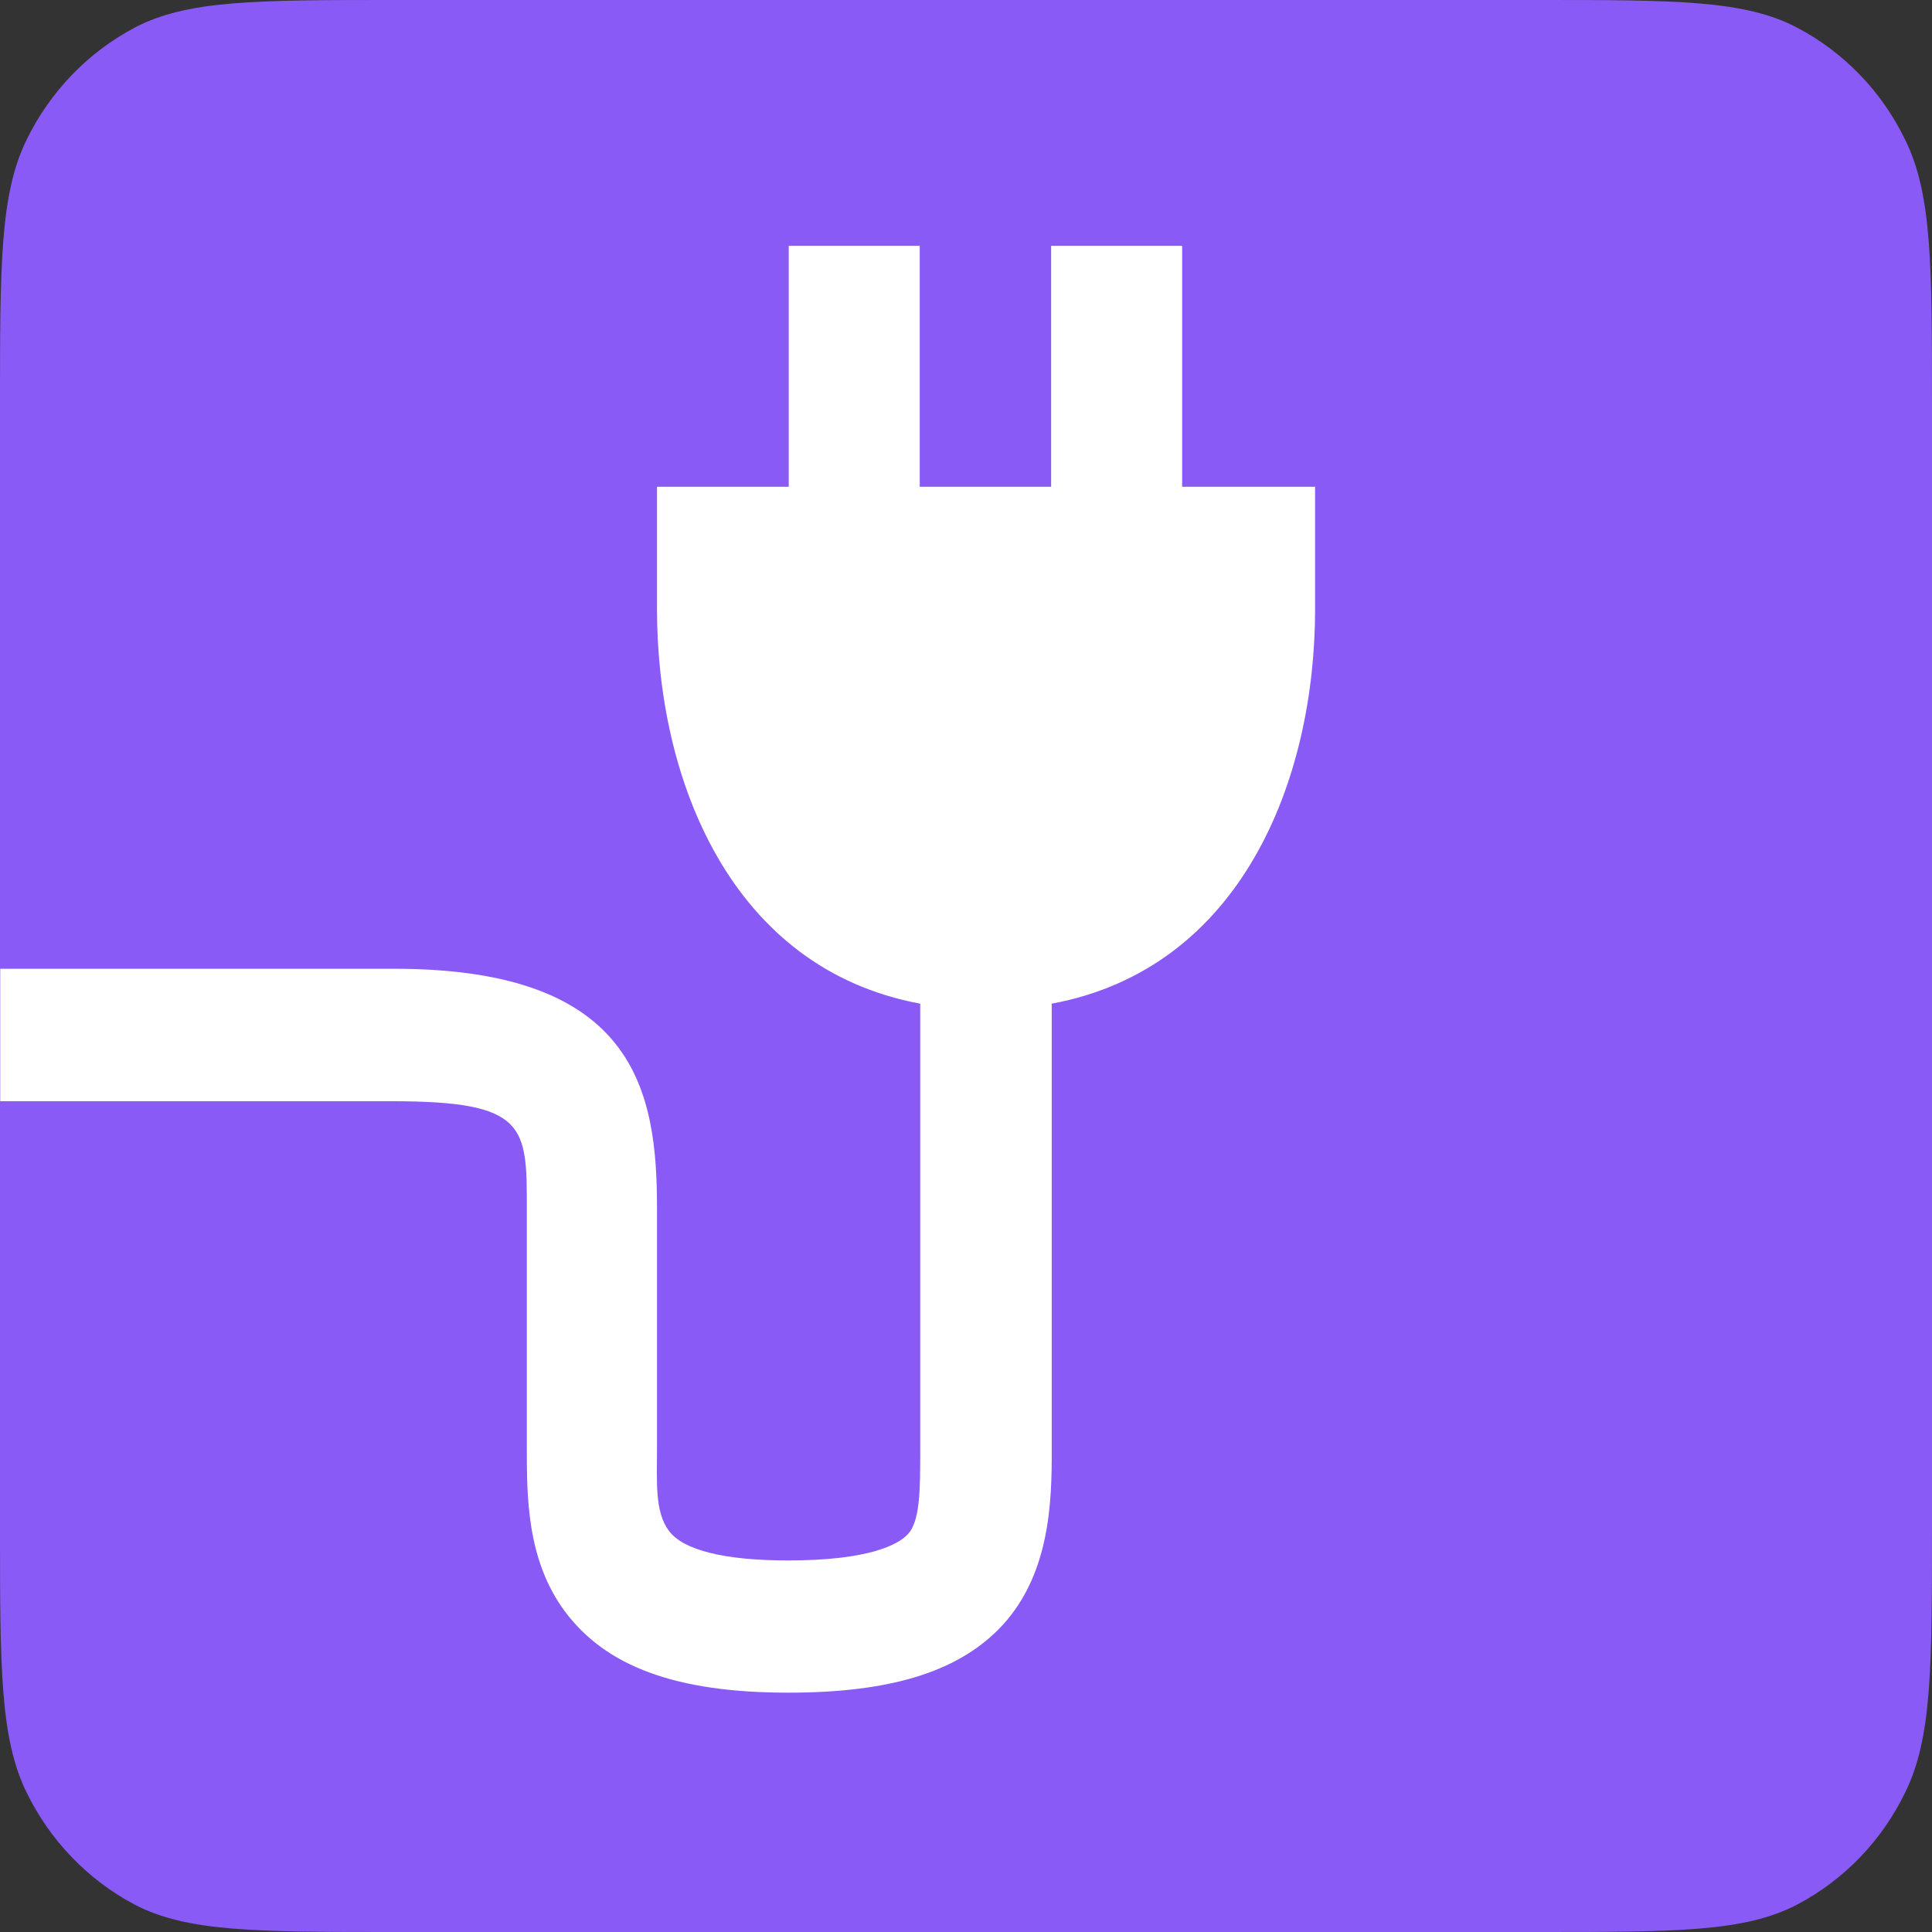
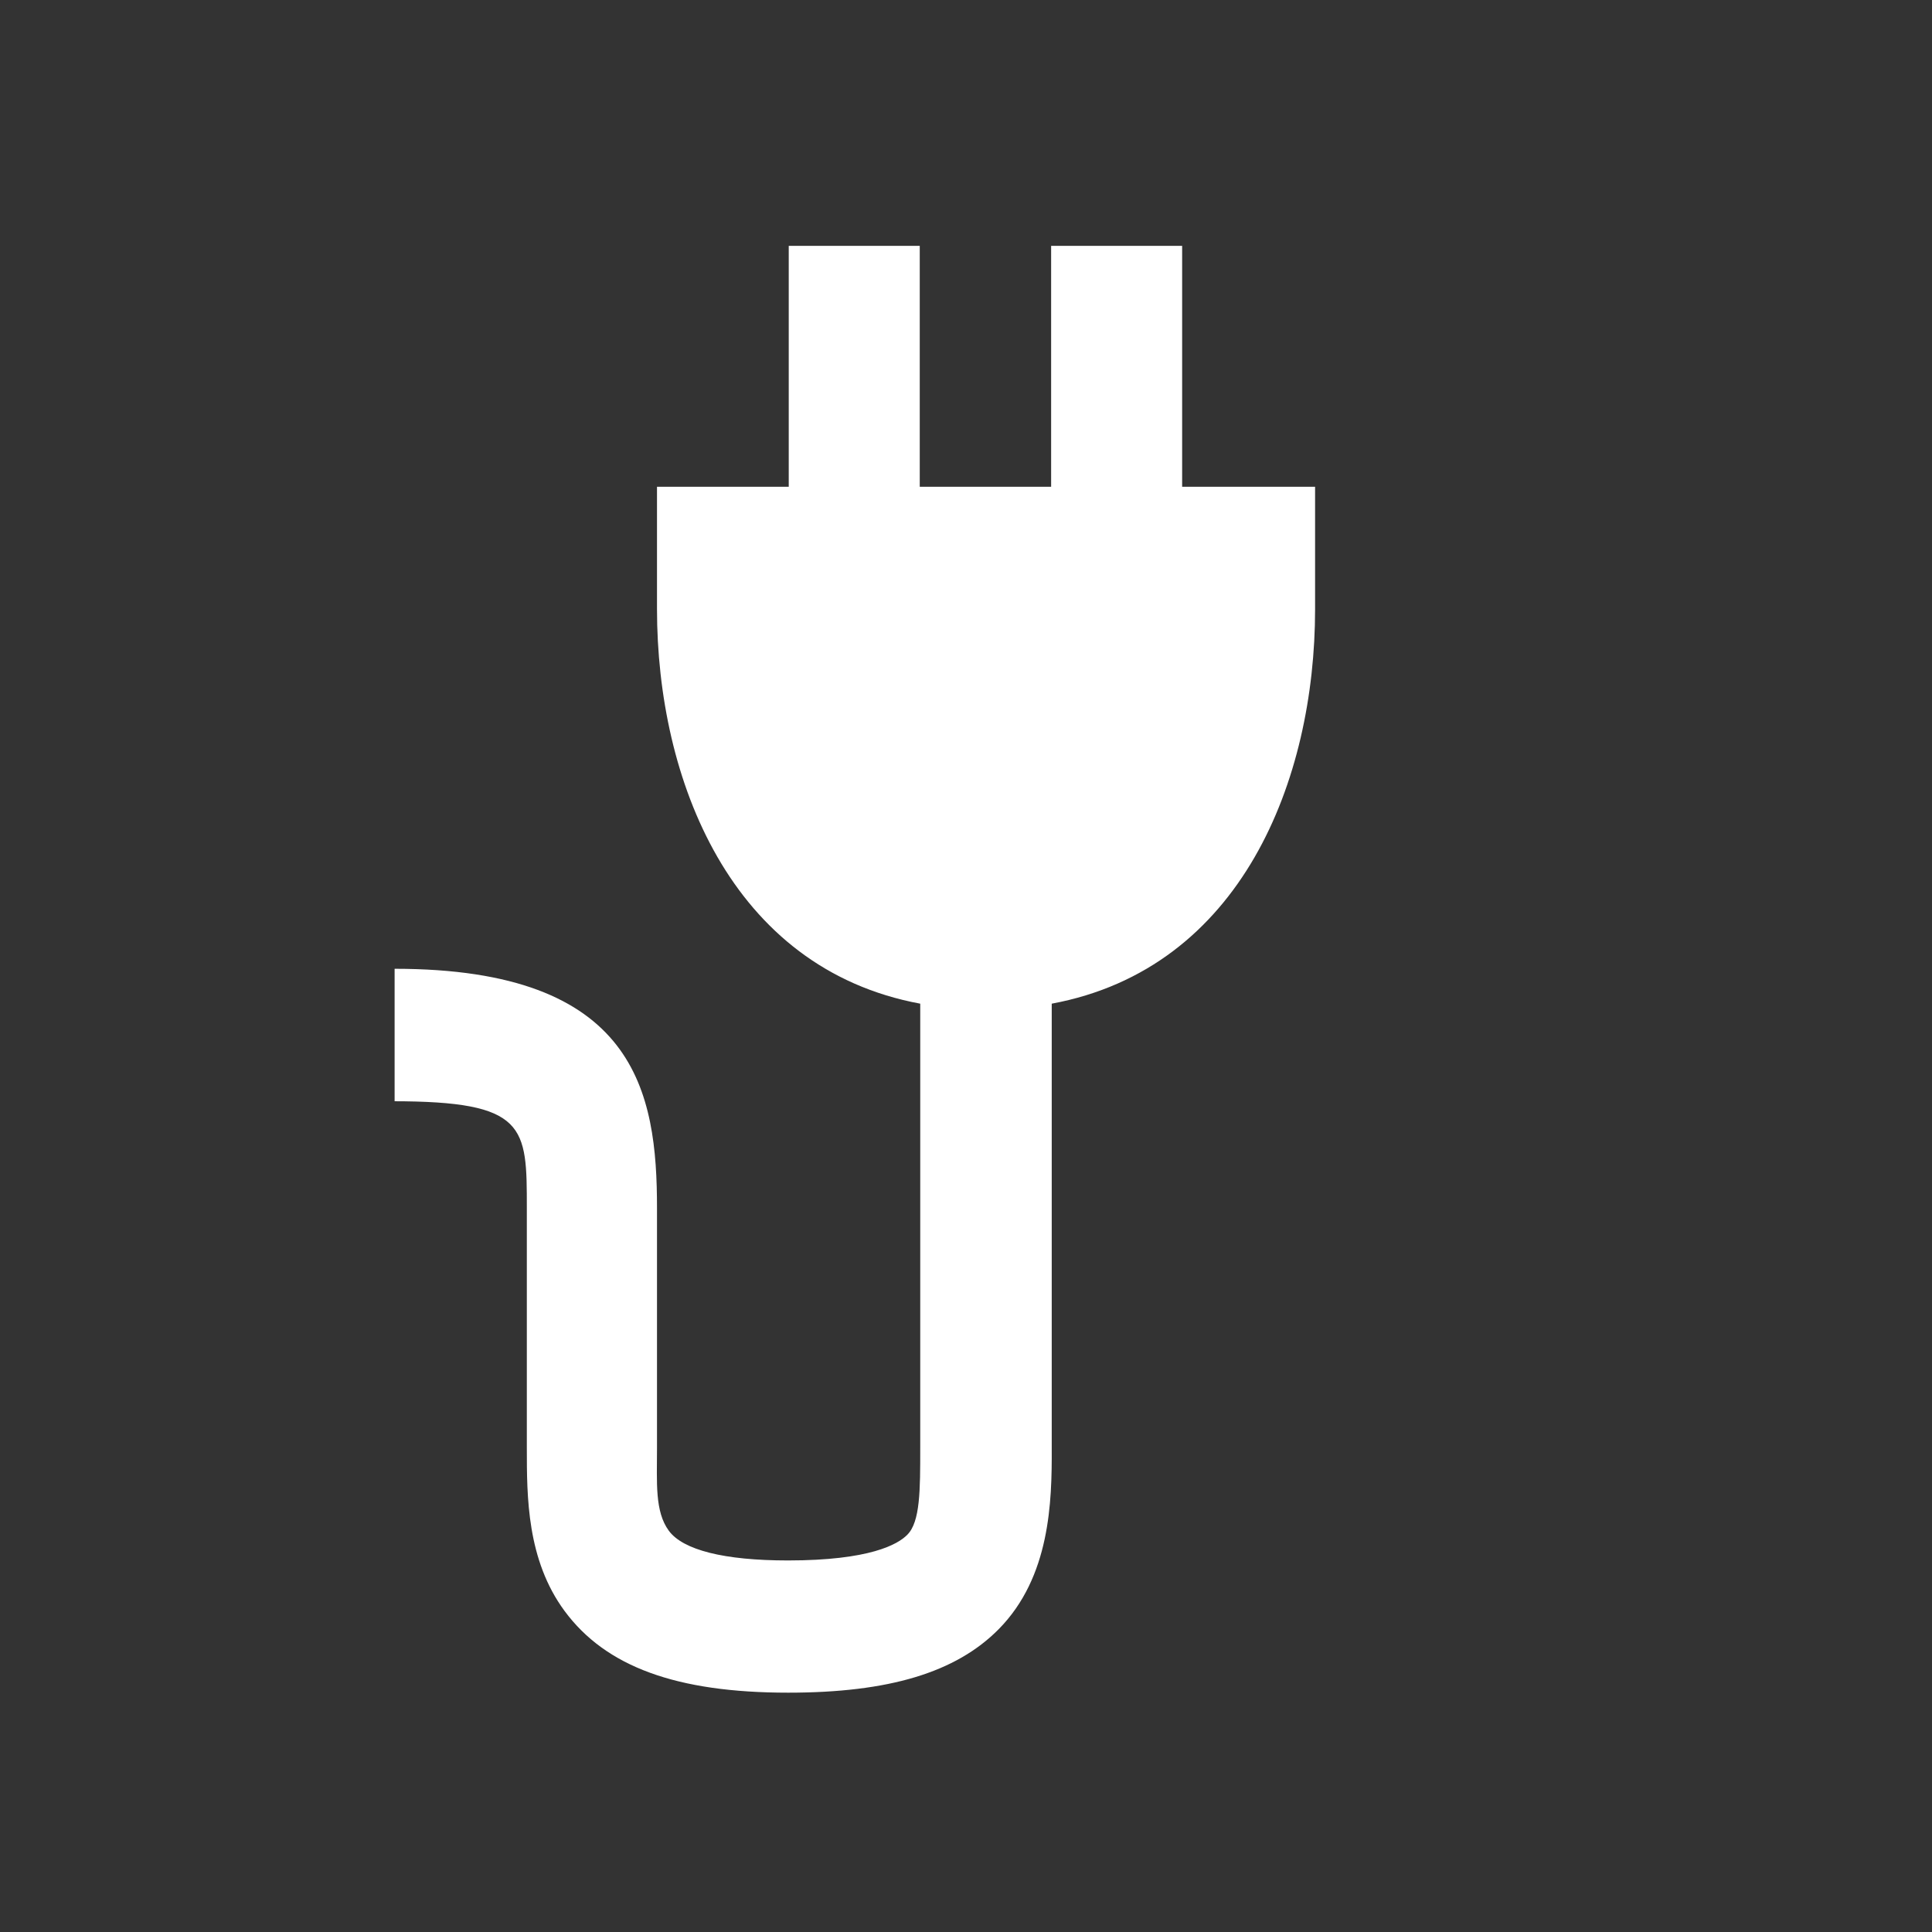
<svg xmlns="http://www.w3.org/2000/svg" width="16" height="16" viewBox="0 0 16 16" fill="none">
  <rect x="0" y="0" width="16" height="16" fill="#333333" stroke="none" />
  <g clip-path="url(#clip0_394_4392)">
-     <path d="M0 3.37C0 2.193 2.16424e-07 1.606 0.221 1.156C0.415 0.759 0.727 0.435 1.113 0.23C1.549 -3.97502e-07 2.12 0 3.262 0H12.738C13.88 0 14.45 -3.97502e-07 14.885 0.23C15.272 0.434 15.584 0.758 15.777 1.156C16 1.606 16 2.193 16 3.37V12.632C16 13.809 16 14.396 15.777 14.846C15.584 15.244 15.272 15.568 14.885 15.772C14.45 16 13.88 16 12.738 16H3.262C2.12 16 1.549 16 1.113 15.772C0.727 15.567 0.415 15.243 0.221 14.846C2.16424e-07 14.396 0 13.809 0 12.632V3.37Z" fill="#895AF6" />
-     <path d="M9.79 4.031V2.036H8.705V4.031H7.617V2.036H6.532V4.031H5.441V5.045C5.441 6.452 6.048 8.02 7.621 8.312V11.991C7.621 12.341 7.621 12.603 7.514 12.71C7.436 12.79 7.203 12.923 6.525 12.923C5.995 12.923 5.656 12.836 5.539 12.677C5.422 12.518 5.441 12.28 5.441 11.991V10.005C5.441 9.048 5.272 8.023 3.268 8.023H0.002V9.12H3.251C4.363 9.12 4.363 9.328 4.363 10.007V11.991C4.363 12.397 4.363 12.918 4.676 13.342C5.017 13.803 5.602 14.018 6.528 14.018C7.362 14.018 7.916 13.851 8.271 13.492C8.697 13.06 8.712 12.44 8.71 11.991V8.312C10.281 8.02 10.891 6.46 10.891 5.045V4.031H9.79Z" fill="white" />
+     <path d="M9.79 4.031V2.036H8.705V4.031H7.617V2.036H6.532V4.031H5.441V5.045C5.441 6.452 6.048 8.02 7.621 8.312V11.991C7.621 12.341 7.621 12.603 7.514 12.71C7.436 12.79 7.203 12.923 6.525 12.923C5.995 12.923 5.656 12.836 5.539 12.677C5.422 12.518 5.441 12.28 5.441 11.991V10.005C5.441 9.048 5.272 8.023 3.268 8.023V9.12H3.251C4.363 9.12 4.363 9.328 4.363 10.007V11.991C4.363 12.397 4.363 12.918 4.676 13.342C5.017 13.803 5.602 14.018 6.528 14.018C7.362 14.018 7.916 13.851 8.271 13.492C8.697 13.06 8.712 12.44 8.71 11.991V8.312C10.281 8.02 10.891 6.46 10.891 5.045V4.031H9.79Z" fill="white" />
  </g>
  <defs>
    <clipPath id="clip0_394_4392">
      <rect width="16" height="16" fill="white" />
    </clipPath>
  </defs>
</svg>